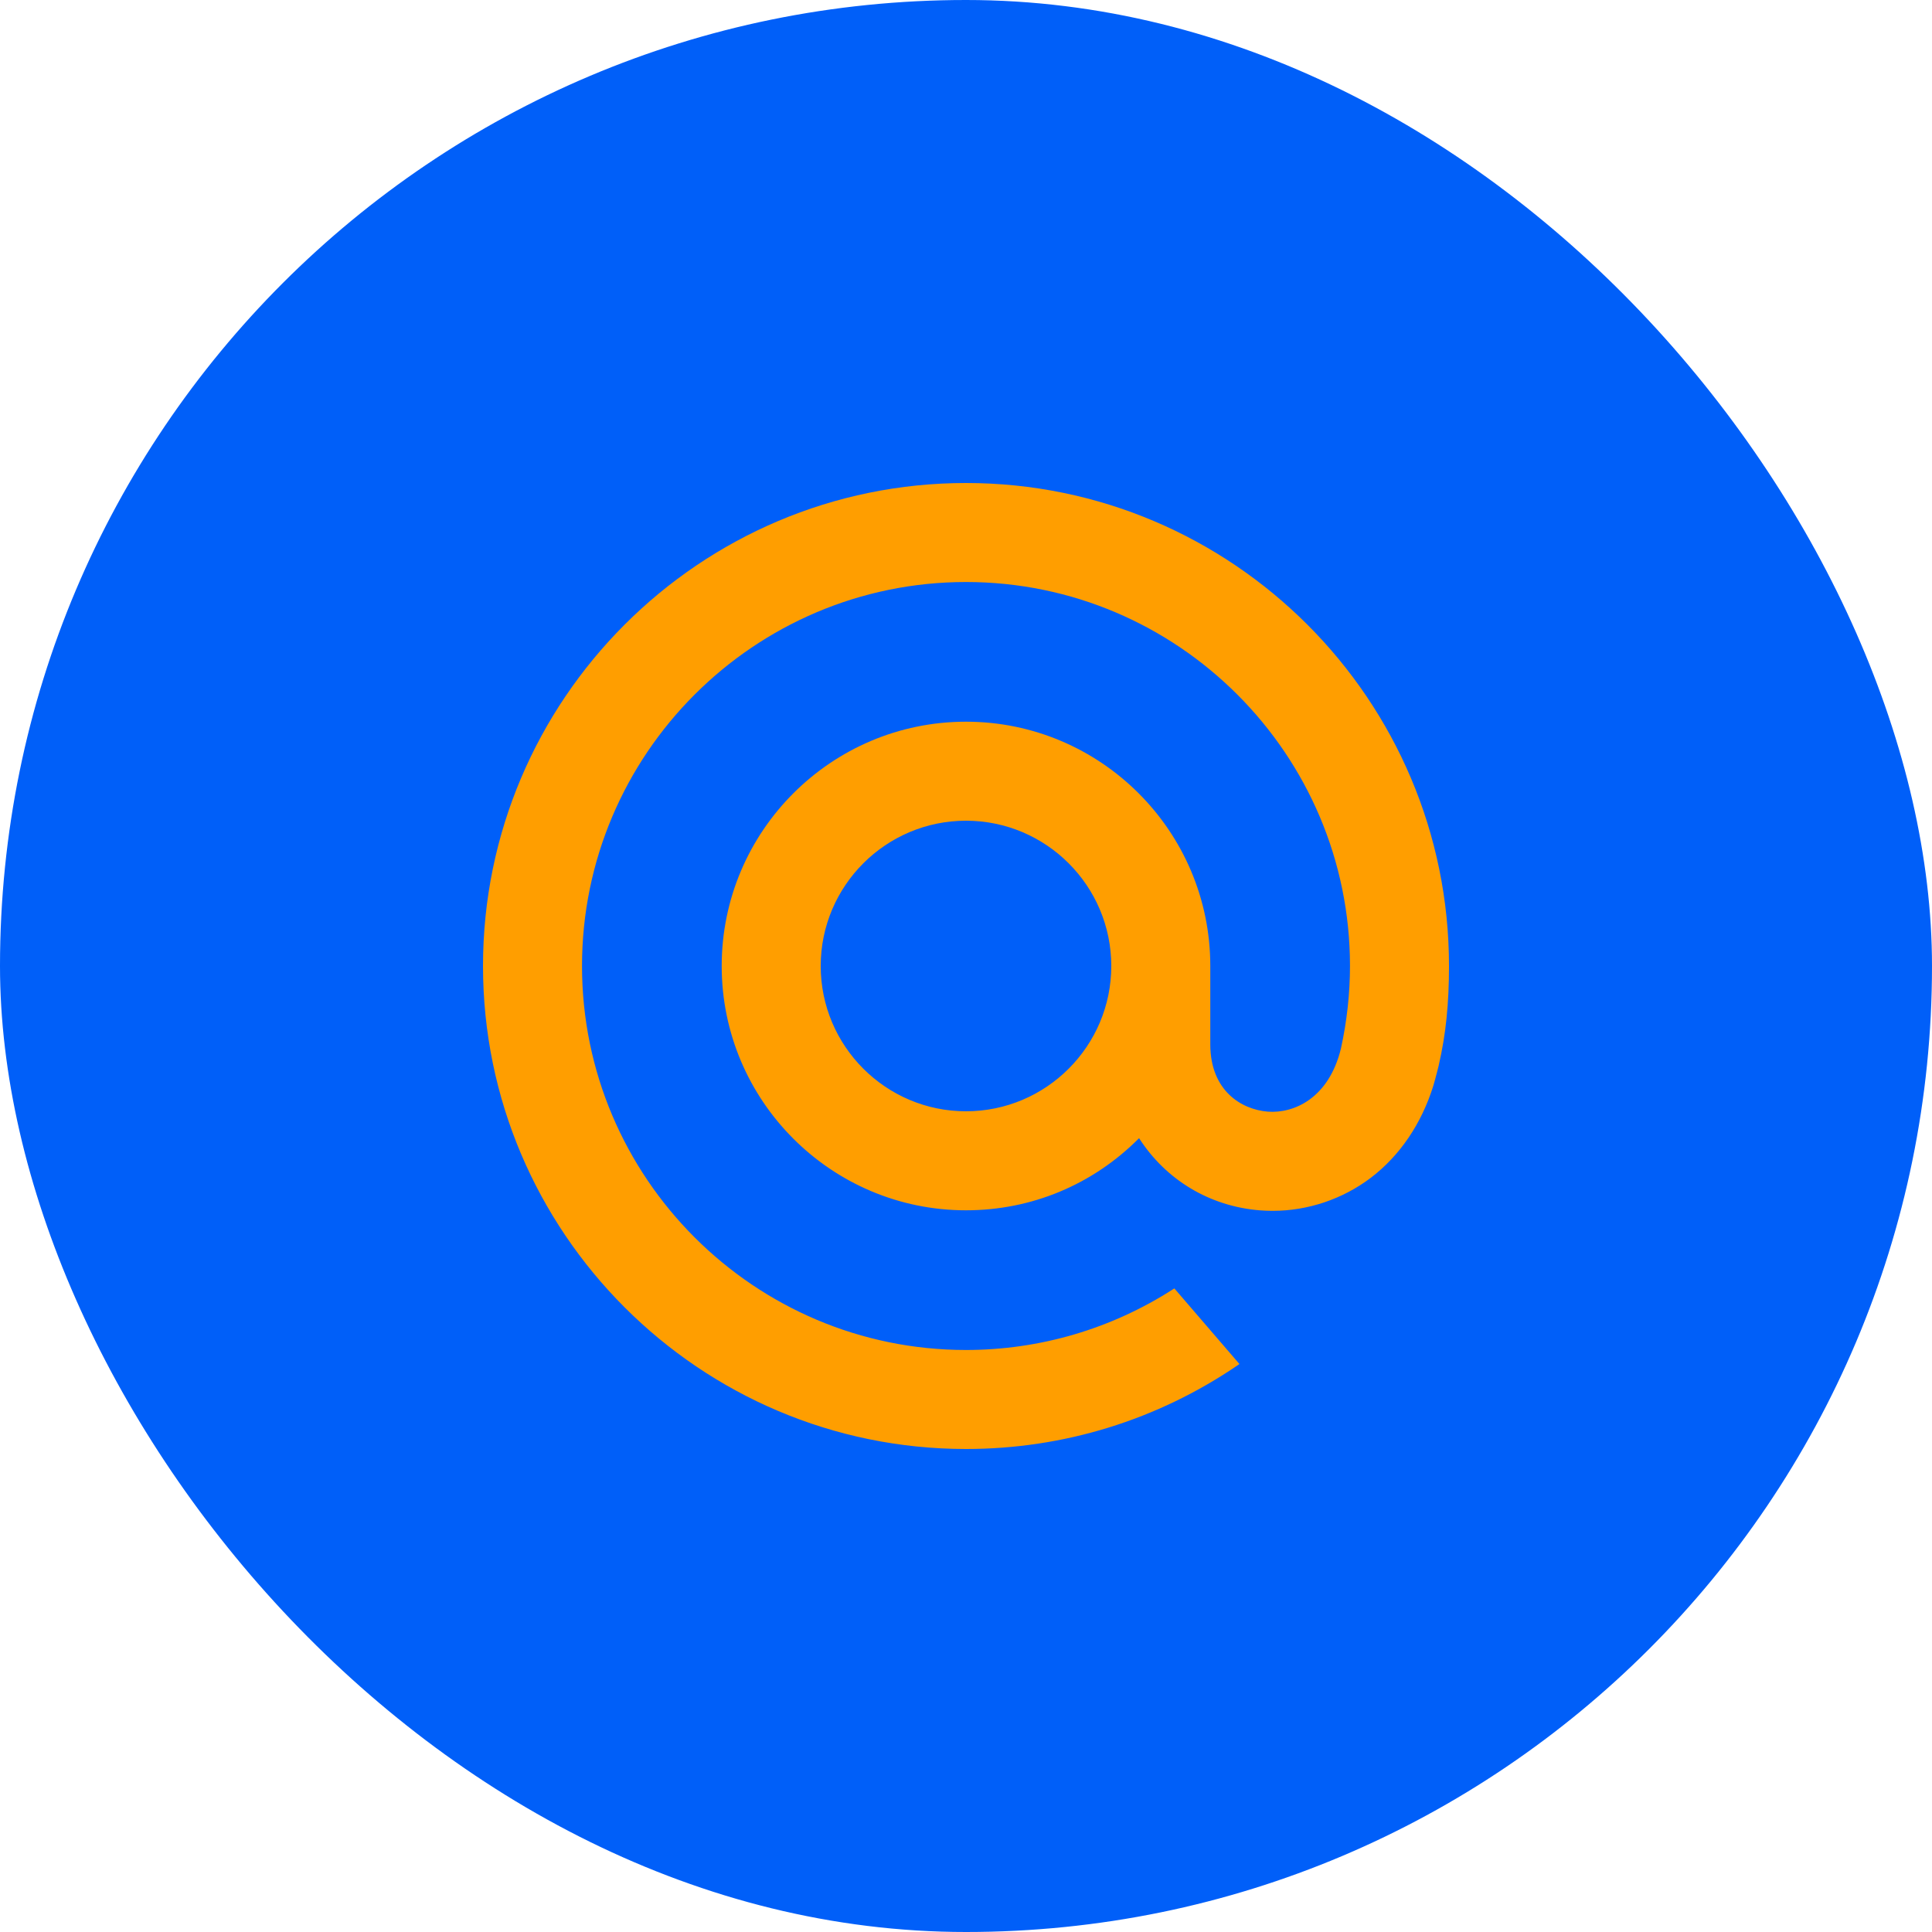
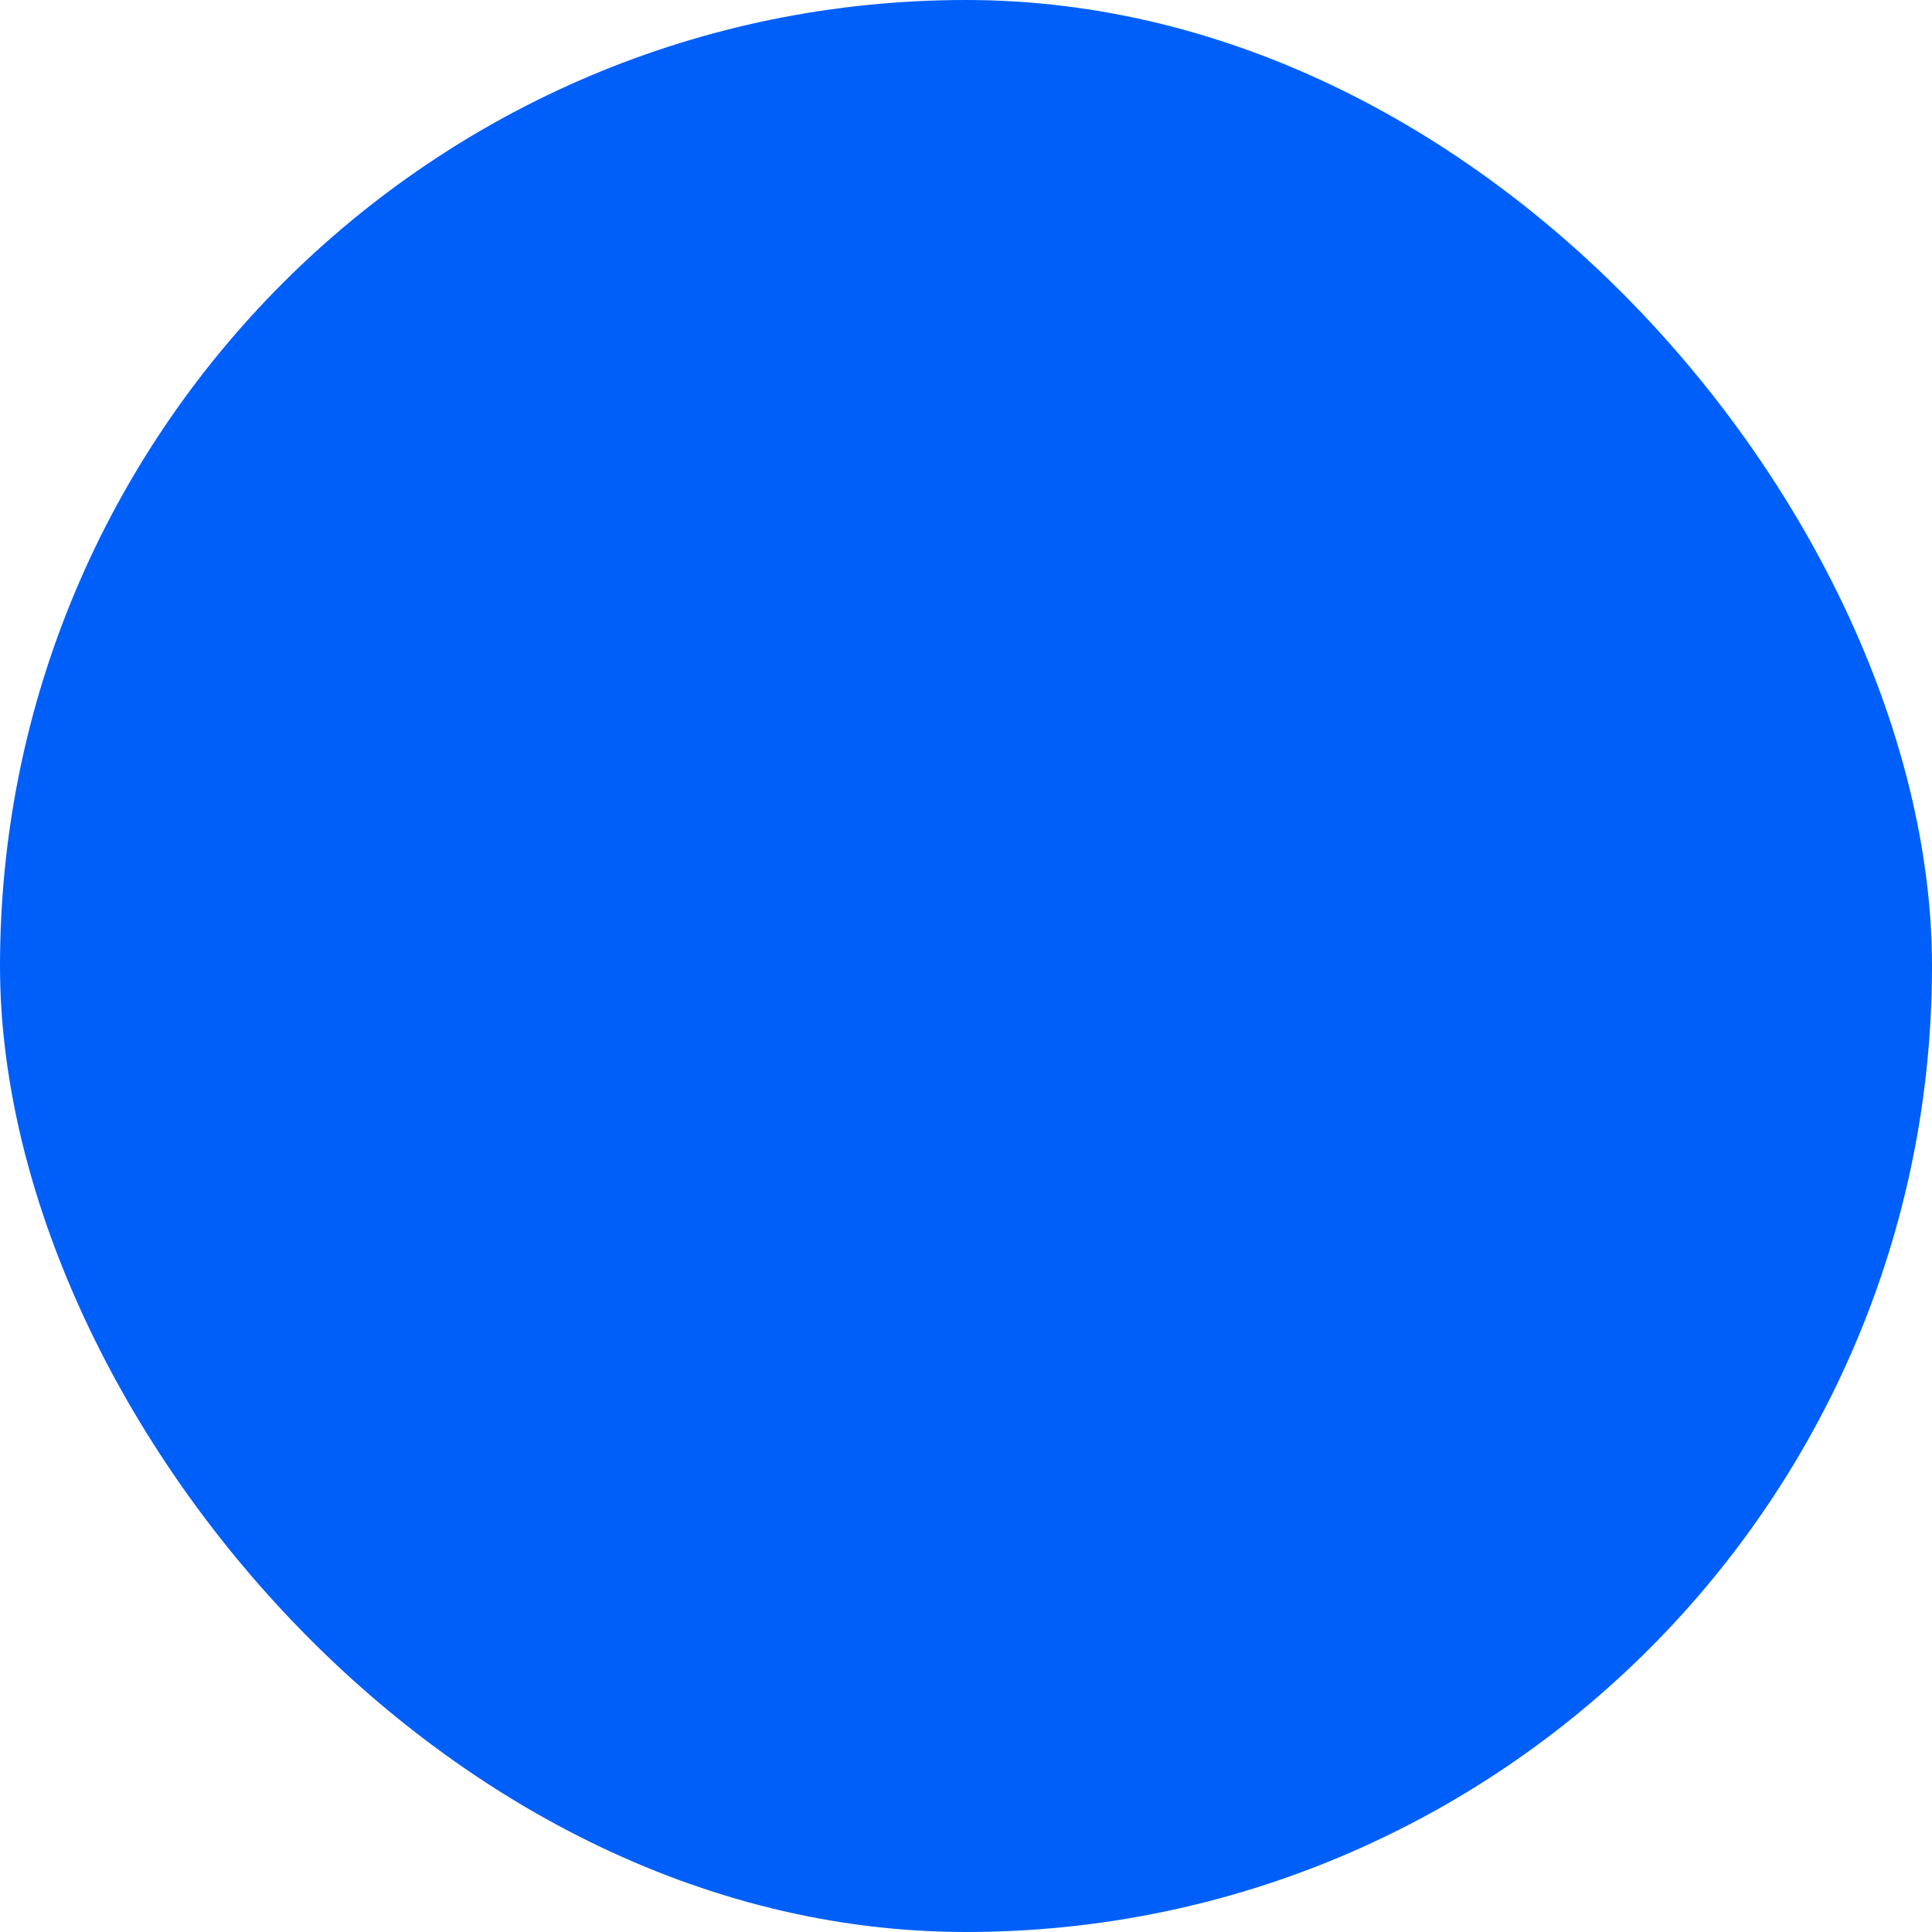
<svg xmlns="http://www.w3.org/2000/svg" width="60" height="60" viewBox="0 0 60 60" fill="none">
  <rect width="60" height="60" rx="30" fill="#005FF9" />
-   <path d="M34.512 30C34.512 32.488 32.488 34.512 30 34.512C27.512 34.512 25.488 32.488 25.488 30C25.488 27.512 27.512 25.488 30 25.488C32.488 25.488 34.512 27.512 34.512 30ZM30 15C21.729 15 15 21.729 15 30C15 38.271 21.729 45 30 45C33.03 45 35.952 44.098 38.449 42.391L38.492 42.361L36.471 40.013L36.437 40.034C34.515 41.271 32.289 41.925 30 41.925C23.425 41.925 18.075 36.575 18.075 30C18.075 23.425 23.425 18.075 30 18.075C36.575 18.075 41.925 23.425 41.925 30C41.925 30.852 41.83 31.714 41.644 32.563C41.267 34.111 40.183 34.585 39.37 34.523C38.551 34.456 37.593 33.873 37.587 32.446V31.359V30C37.587 25.816 34.184 22.413 30 22.413C25.816 22.413 22.413 25.816 22.413 30C22.413 34.184 25.816 37.587 30 37.587C32.032 37.587 33.939 36.793 35.375 35.347C36.211 36.648 37.573 37.464 39.123 37.588C39.256 37.599 39.392 37.604 39.526 37.604C40.618 37.604 41.699 37.239 42.571 36.578C43.47 35.894 44.142 34.907 44.513 33.721C44.571 33.529 44.681 33.091 44.681 33.088L44.684 33.072C44.903 32.12 45 31.172 45 30C45 21.729 38.271 15 30 15Z" fill="#FF9E00" />
</svg>